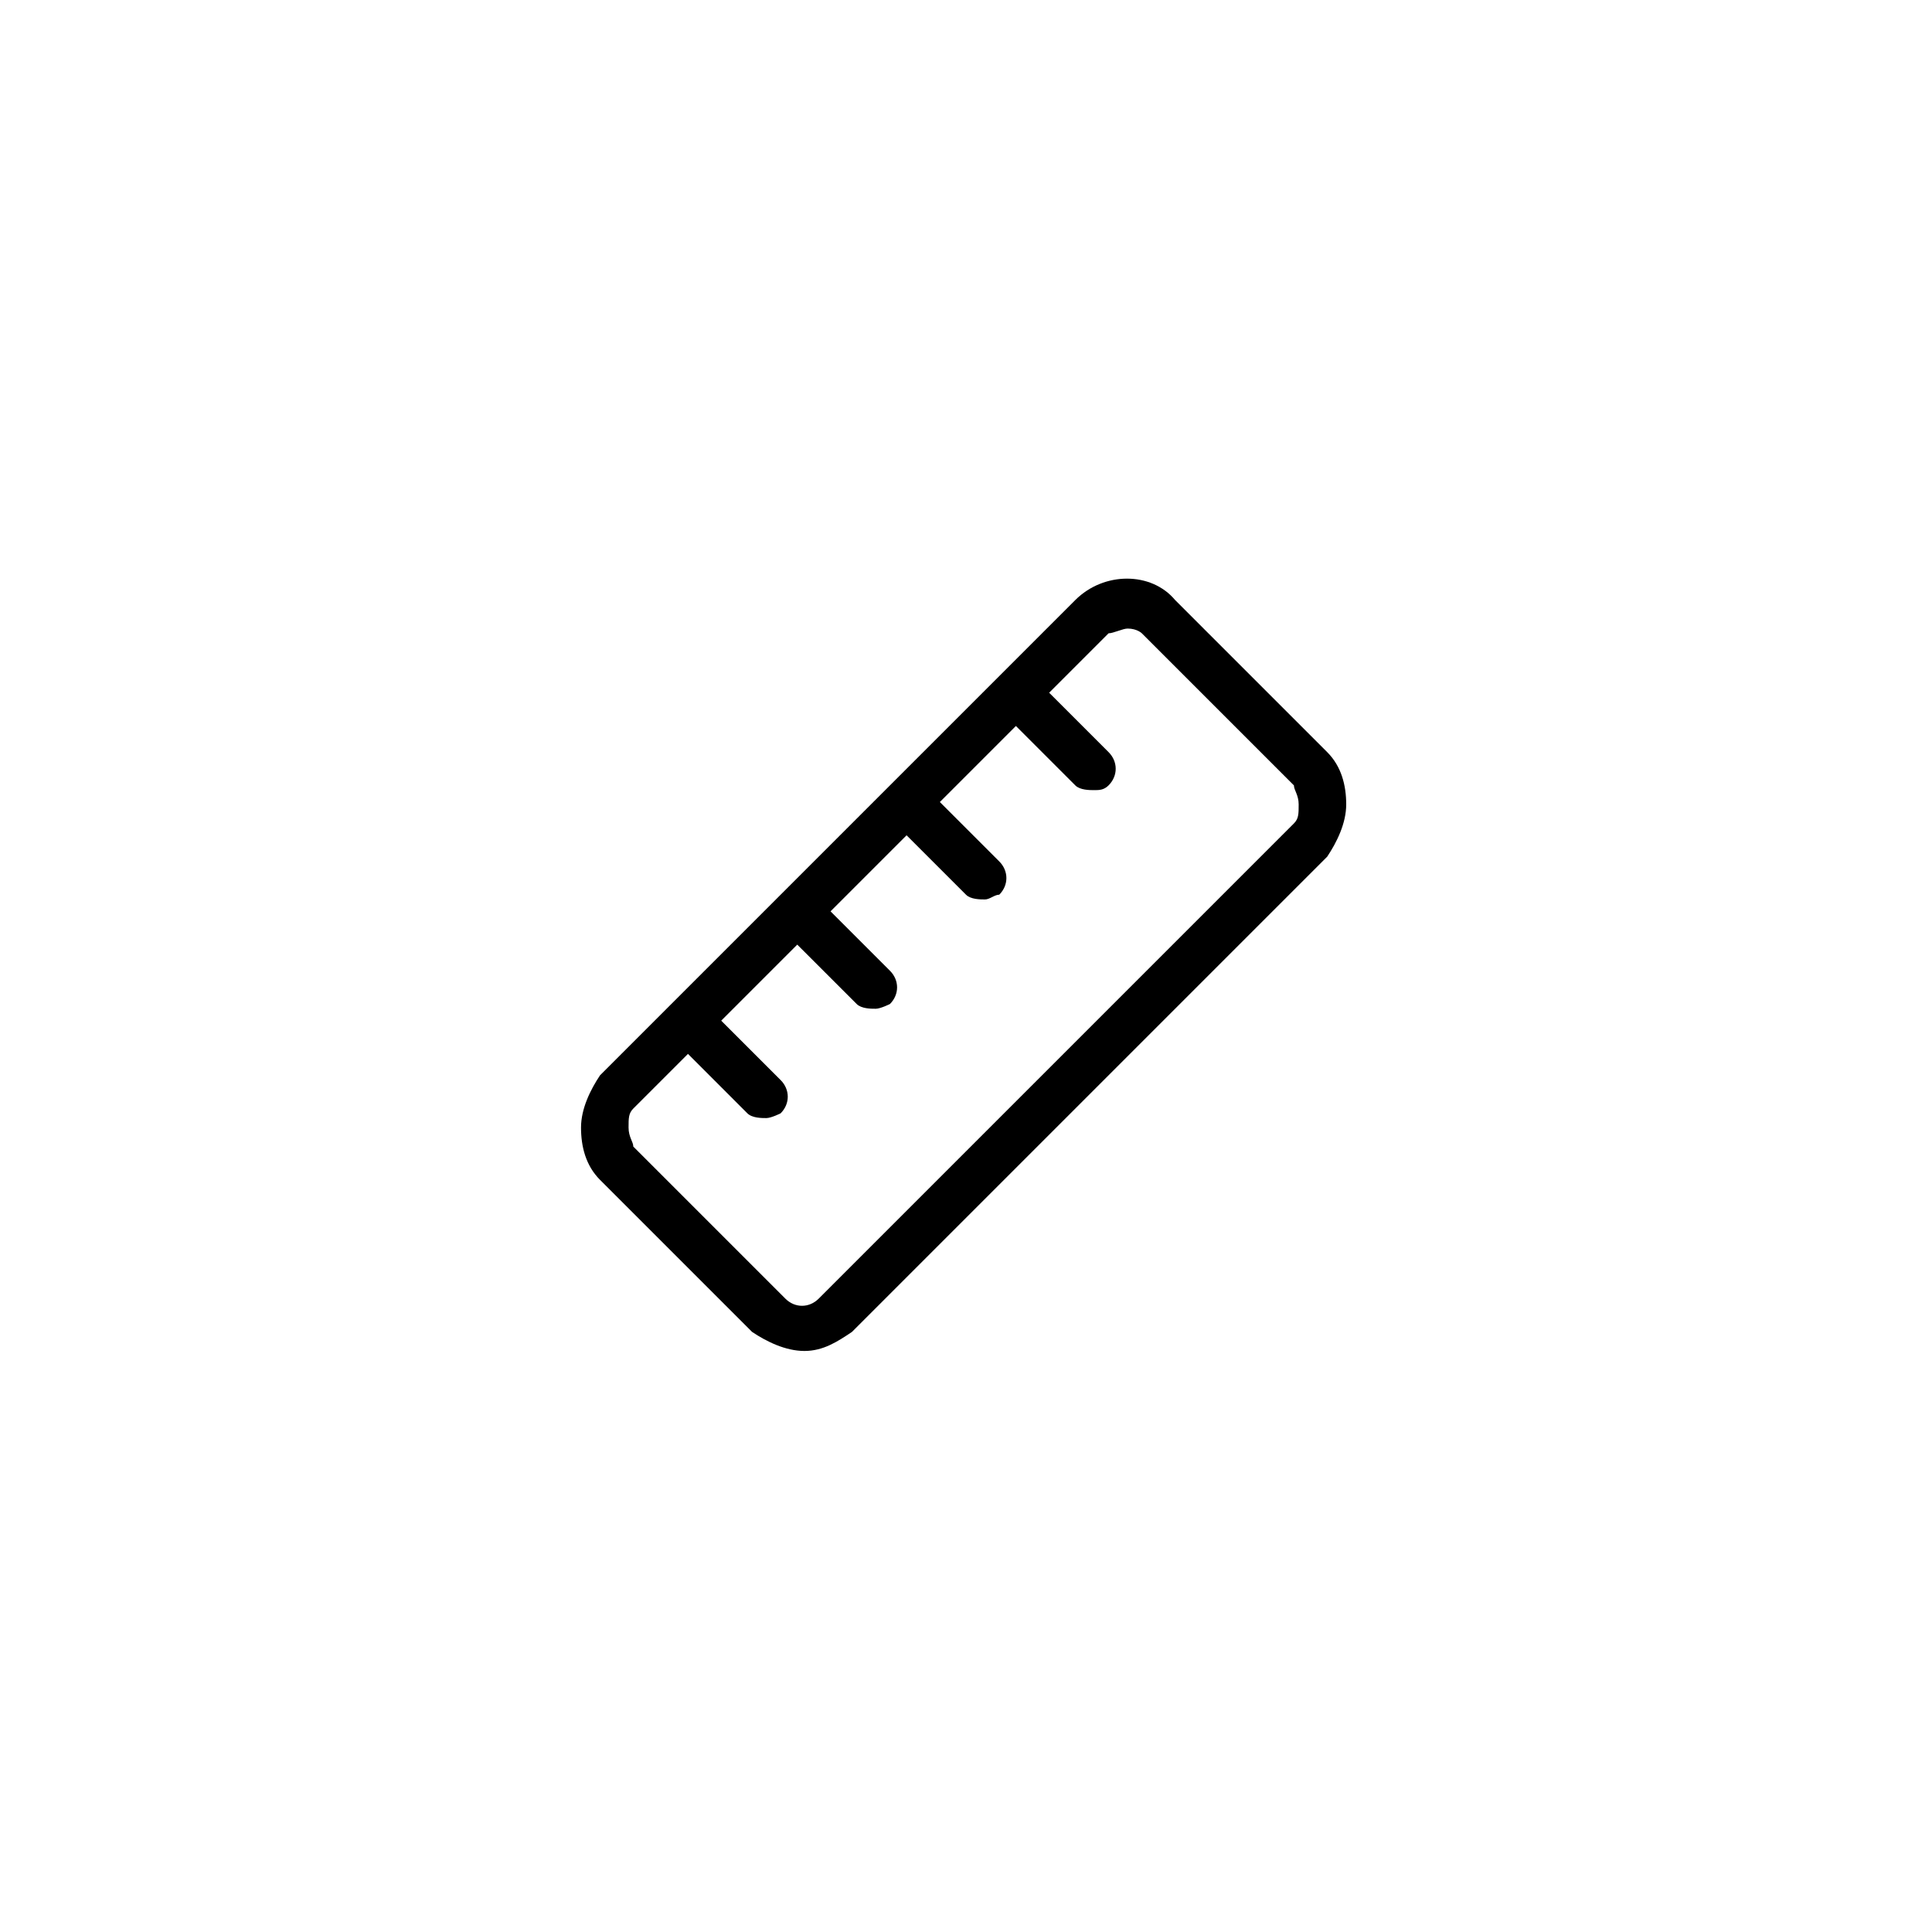
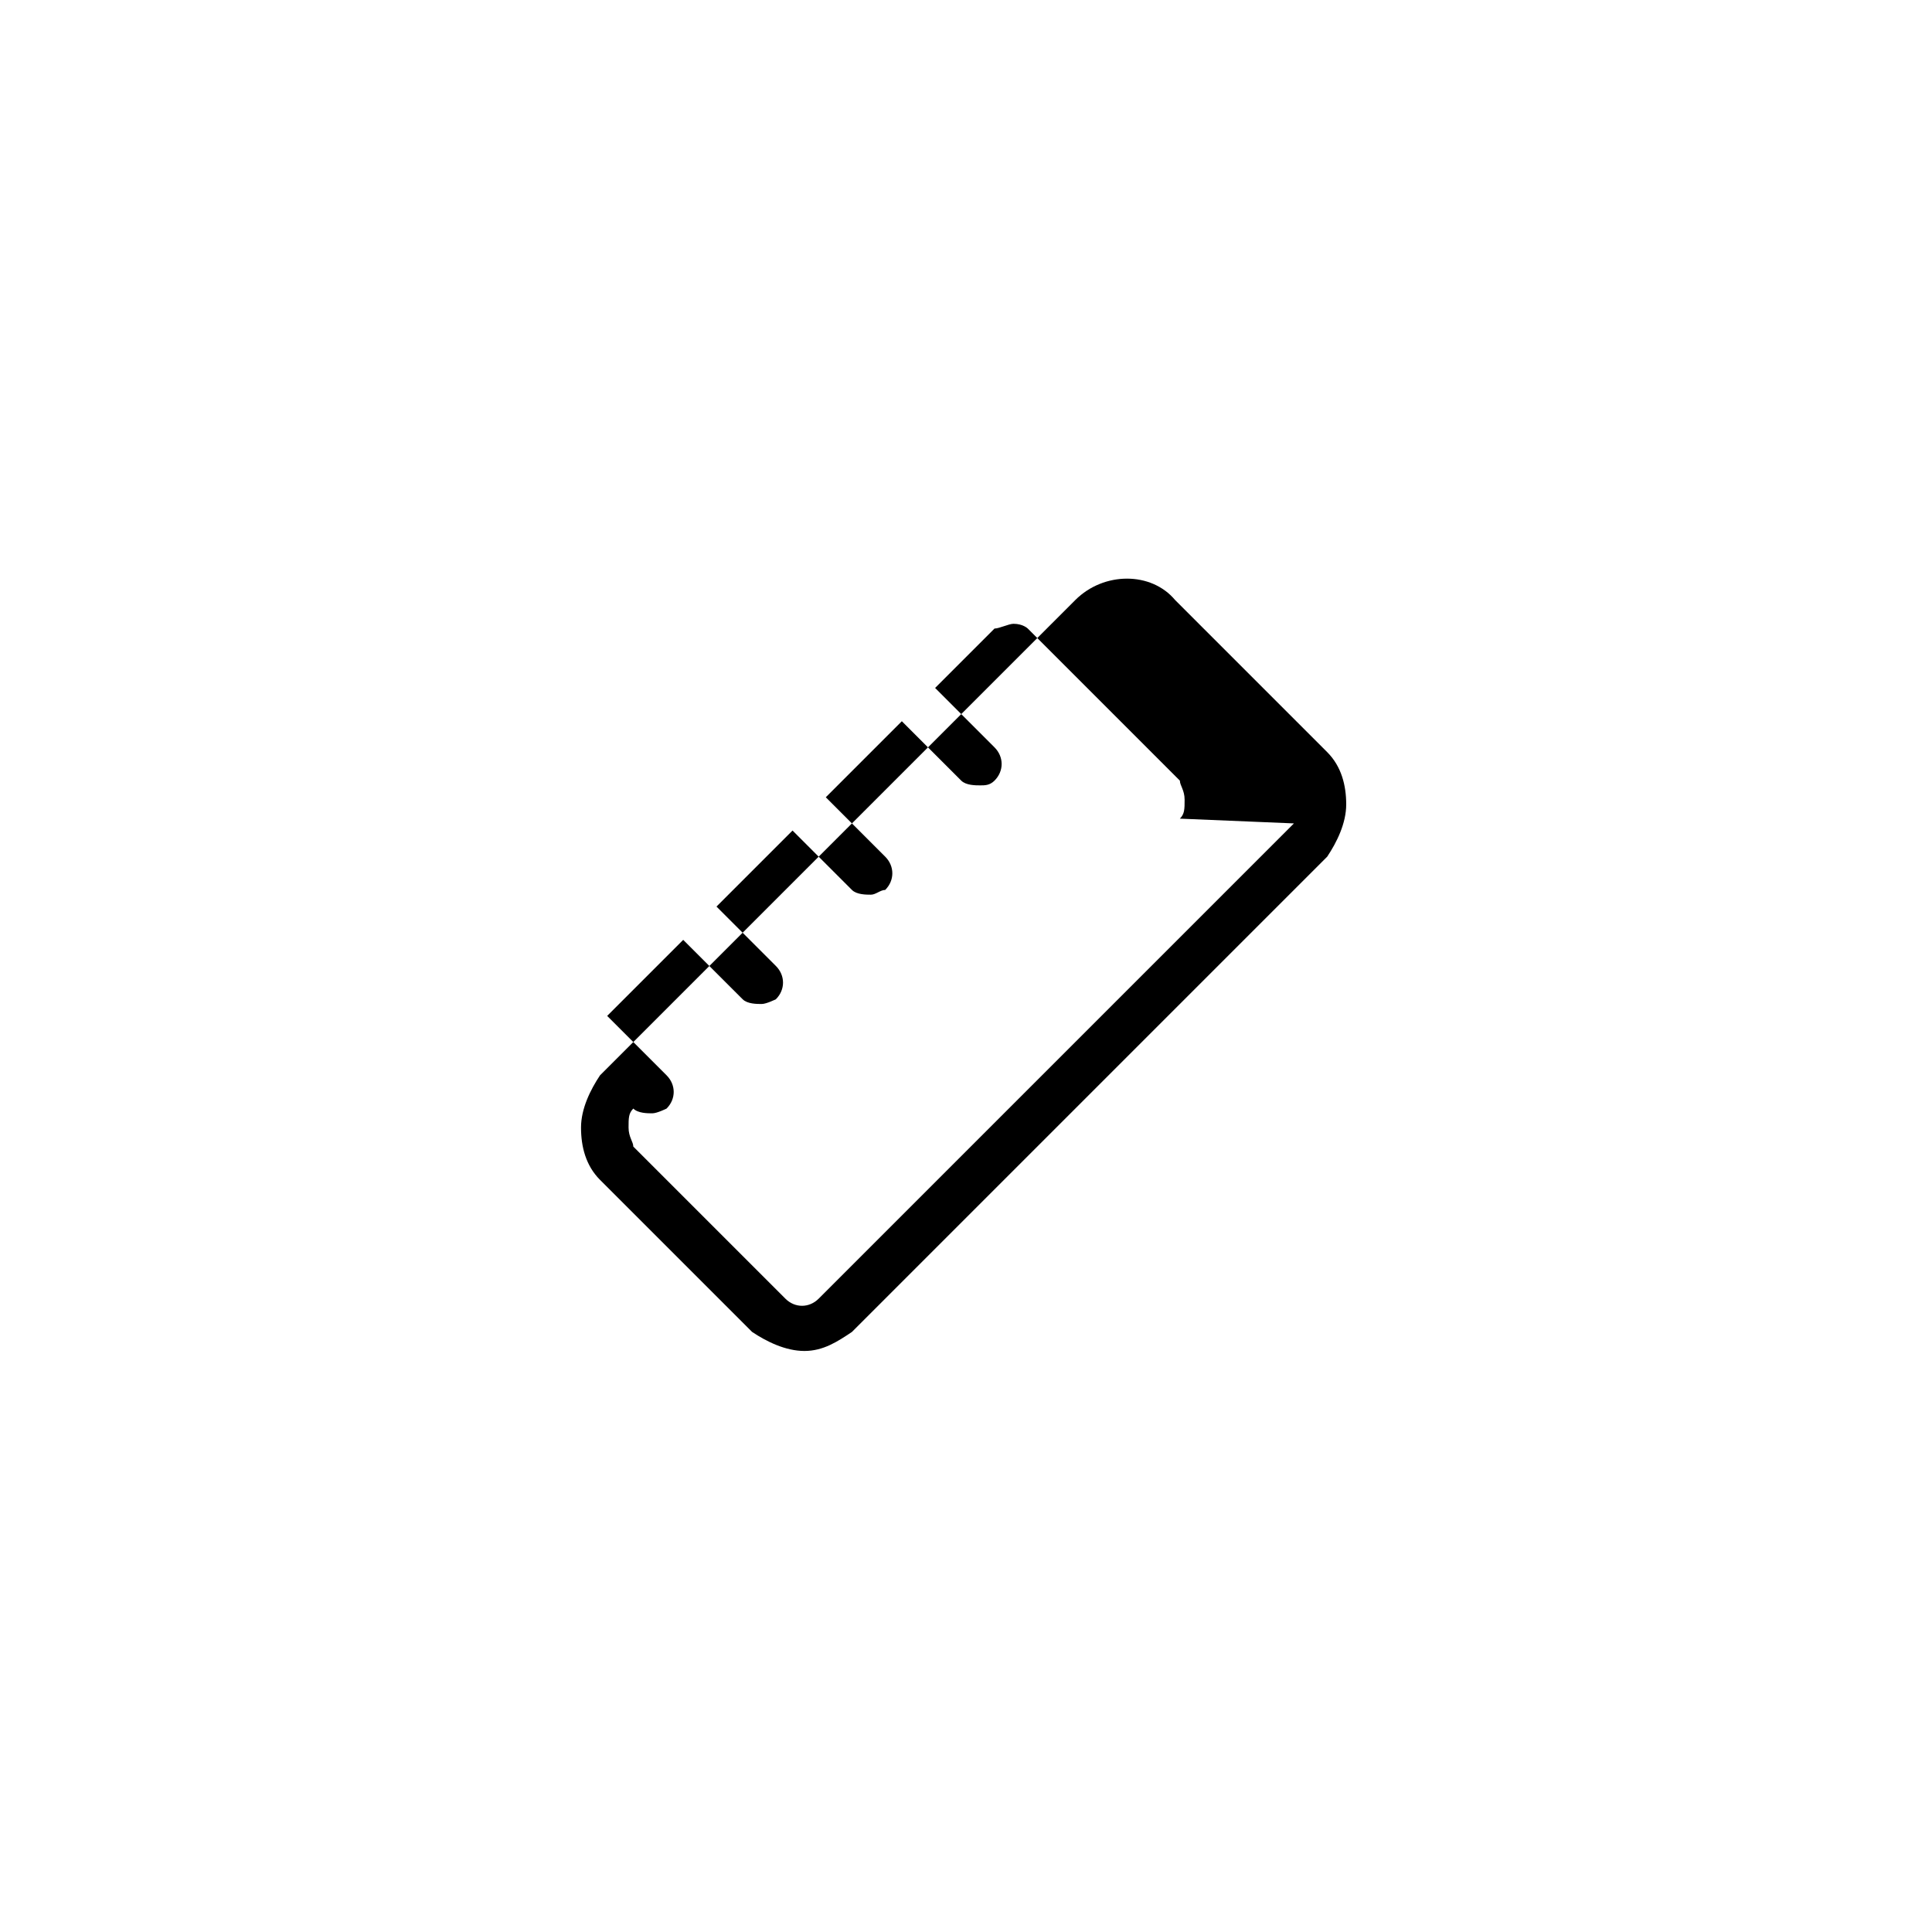
<svg xmlns="http://www.w3.org/2000/svg" fill="#000000" width="800px" height="800px" version="1.1" viewBox="144 144 512 512">
-   <path d="m495.72 343.32-40.305-40.305c-6.297-7.559-18.895-7.559-26.449 0l-125.95 125.95c-2.519 3.777-5.039 8.816-5.039 13.855 0 5.039 1.258 10.078 5.039 13.855l40.305 40.305c3.777 2.519 8.816 5.039 13.855 5.039 5.039 0 8.816-2.519 12.594-5.039l125.95-125.95c2.519-3.777 5.039-8.816 5.039-13.855 0-5.039-1.262-10.078-5.039-13.855zm-8.816 18.891-125.95 125.95c-2.519 2.519-6.297 2.519-8.816 0l-40.305-40.305c0-1.258-1.258-2.519-1.258-5.039 0-2.519 0-3.777 1.258-5.039l14.484-14.484 15.742 15.746c1.262 1.262 3.781 1.262 5.039 1.262 1.258 0 3.777-1.258 3.777-1.258 2.519-2.519 2.519-6.297 0-8.816l-15.742-15.742 20.152-20.152 15.746 15.738c1.258 1.258 3.777 1.258 5.039 1.258 1.258 0.004 3.777-1.258 3.777-1.258 2.519-2.519 2.519-6.297 0-8.816l-15.742-15.742 20.152-20.152 15.742 15.742c1.258 1.258 3.777 1.258 5.039 1.258 1.258 0 2.519-1.258 3.777-1.258 2.519-2.519 2.519-6.297 0-8.816l-15.742-15.742 20.152-20.152 15.742 15.742c1.258 1.258 3.777 1.258 5.039 1.258 1.258 0 2.519 0 3.777-1.258 2.519-2.519 2.519-6.297 0-8.816l-15.742-15.742 15.742-15.746c1.258 0 3.777-1.258 5.039-1.258 2.519 0 3.777 1.258 3.777 1.258l40.305 40.305c0 1.258 1.258 2.519 1.258 5.039s0 3.777-1.258 5.035z" />
+   <path d="m495.72 343.32-40.305-40.305c-6.297-7.559-18.895-7.559-26.449 0l-125.95 125.95c-2.519 3.777-5.039 8.816-5.039 13.855 0 5.039 1.258 10.078 5.039 13.855l40.305 40.305c3.777 2.519 8.816 5.039 13.855 5.039 5.039 0 8.816-2.519 12.594-5.039l125.95-125.95c2.519-3.777 5.039-8.816 5.039-13.855 0-5.039-1.262-10.078-5.039-13.855zm-8.816 18.891-125.95 125.95c-2.519 2.519-6.297 2.519-8.816 0l-40.305-40.305c0-1.258-1.258-2.519-1.258-5.039 0-2.519 0-3.777 1.258-5.039c1.262 1.262 3.781 1.262 5.039 1.262 1.258 0 3.777-1.258 3.777-1.258 2.519-2.519 2.519-6.297 0-8.816l-15.742-15.742 20.152-20.152 15.746 15.738c1.258 1.258 3.777 1.258 5.039 1.258 1.258 0.004 3.777-1.258 3.777-1.258 2.519-2.519 2.519-6.297 0-8.816l-15.742-15.742 20.152-20.152 15.742 15.742c1.258 1.258 3.777 1.258 5.039 1.258 1.258 0 2.519-1.258 3.777-1.258 2.519-2.519 2.519-6.297 0-8.816l-15.742-15.742 20.152-20.152 15.742 15.742c1.258 1.258 3.777 1.258 5.039 1.258 1.258 0 2.519 0 3.777-1.258 2.519-2.519 2.519-6.297 0-8.816l-15.742-15.742 15.742-15.746c1.258 0 3.777-1.258 5.039-1.258 2.519 0 3.777 1.258 3.777 1.258l40.305 40.305c0 1.258 1.258 2.519 1.258 5.039s0 3.777-1.258 5.035z" />
</svg>